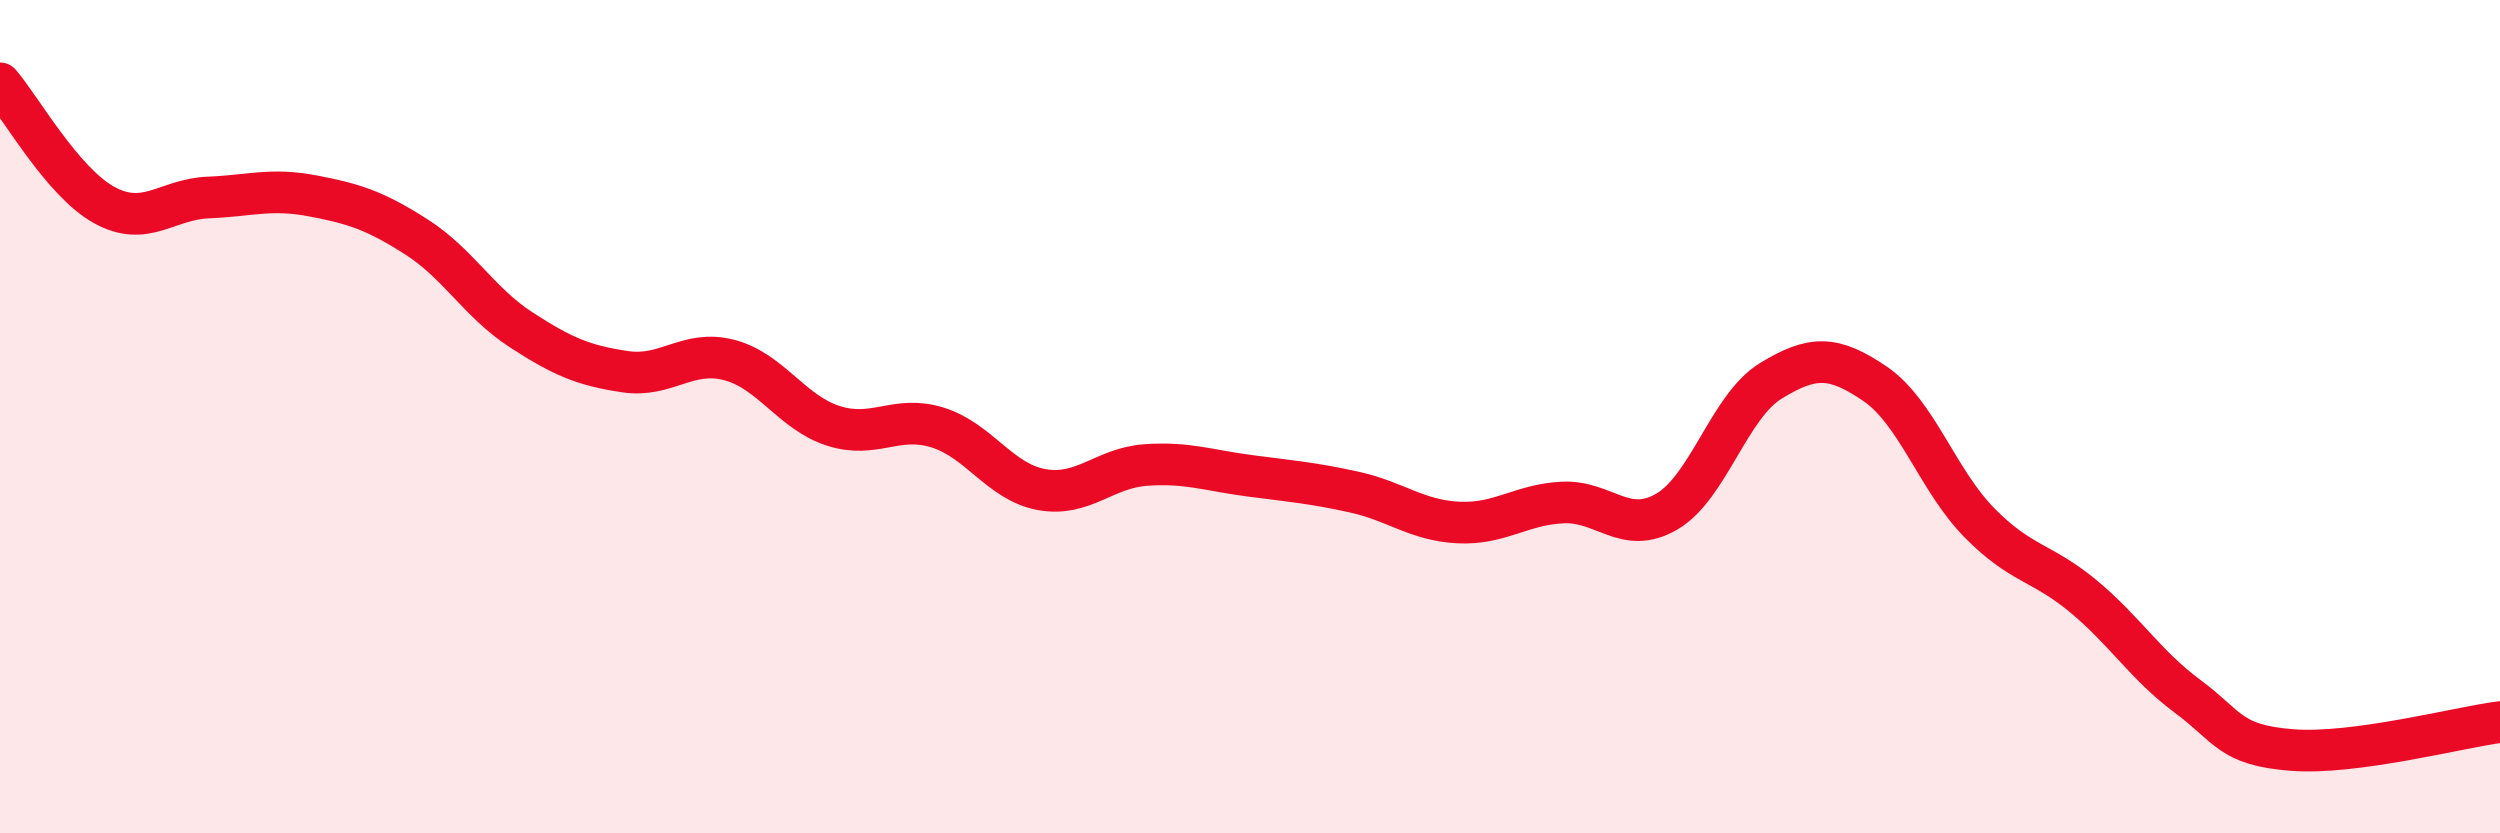
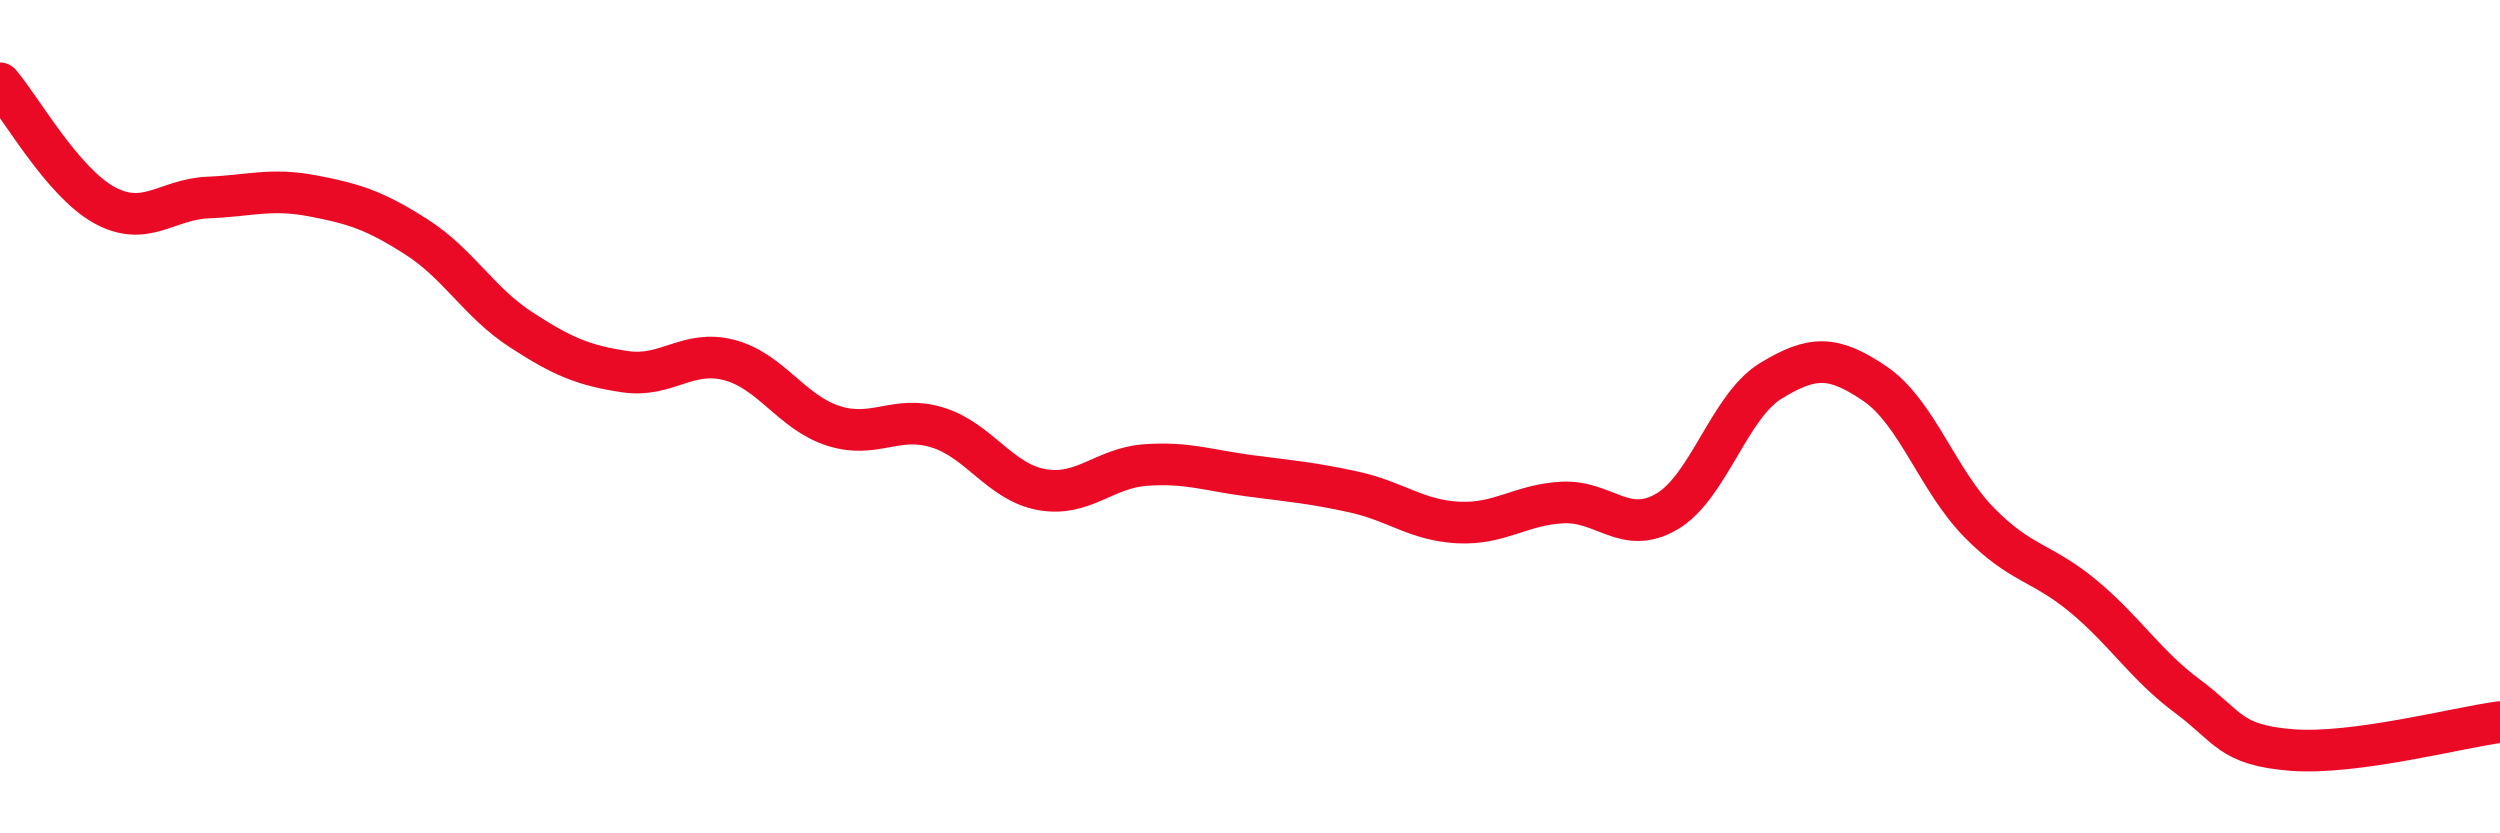
<svg xmlns="http://www.w3.org/2000/svg" width="60" height="20" viewBox="0 0 60 20">
-   <path d="M 0,2 C 0.5,2.58 1.5,4.37 2.5,4.92 C 3.5,5.47 4,4.78 5,4.74 C 6,4.7 6.5,4.51 7.5,4.7 C 8.5,4.89 9,5.05 10,5.69 C 11,6.33 11.5,7.26 12.5,7.91 C 13.5,8.56 14,8.77 15,8.92 C 16,9.07 16.5,8.38 17.5,8.64 C 18.5,8.9 19,9.9 20,10.22 C 21,10.54 21.5,9.95 22.5,10.26 C 23.5,10.57 24,11.57 25,11.75 C 26,11.93 26.5,11.23 27.5,11.16 C 28.5,11.09 29,11.29 30,11.42 C 31,11.55 31.5,11.59 32.5,11.81 C 33.5,12.03 34,12.49 35,12.54 C 36,12.59 36.5,12.11 37.5,12.06 C 38.5,12.01 39,12.86 40,12.28 C 41,11.7 41.5,9.75 42.5,9.14 C 43.5,8.53 44,8.53 45,9.21 C 46,9.89 46.5,11.52 47.5,12.54 C 48.5,13.56 49,13.48 50,14.31 C 51,15.14 51.5,15.97 52.5,16.71 C 53.5,17.45 53.5,17.88 55,18 C 56.5,18.12 59,17.46 60,17.33L60 20L0 20Z" fill="#EB0A25" opacity="0.1" stroke-linecap="round" stroke-linejoin="round" />
  <path d="M 0,2 C 0.5,2.58 1.5,4.37 2.5,4.92 C 3.5,5.47 4,4.78 5,4.74 C 6,4.7 6.5,4.51 7.5,4.7 C 8.5,4.89 9,5.05 10,5.69 C 11,6.33 11.5,7.26 12.5,7.91 C 13.5,8.56 14,8.77 15,8.92 C 16,9.07 16.5,8.38 17.5,8.64 C 18.5,8.9 19,9.9 20,10.22 C 21,10.54 21.5,9.95 22.5,10.26 C 23.5,10.57 24,11.57 25,11.75 C 26,11.93 26.5,11.23 27.5,11.16 C 28.5,11.09 29,11.29 30,11.42 C 31,11.55 31.5,11.59 32.5,11.81 C 33.5,12.03 34,12.49 35,12.54 C 36,12.59 36.5,12.11 37.5,12.06 C 38.5,12.01 39,12.86 40,12.28 C 41,11.7 41.5,9.75 42.5,9.14 C 43.5,8.53 44,8.53 45,9.21 C 46,9.89 46.5,11.52 47.5,12.54 C 48.5,13.56 49,13.48 50,14.31 C 51,15.14 51.5,15.97 52.5,16.71 C 53.5,17.45 53.5,17.88 55,18 C 56.5,18.12 59,17.46 60,17.33" stroke="#EB0A25" stroke-width="1" fill="none" stroke-linecap="round" stroke-linejoin="round" />
</svg>